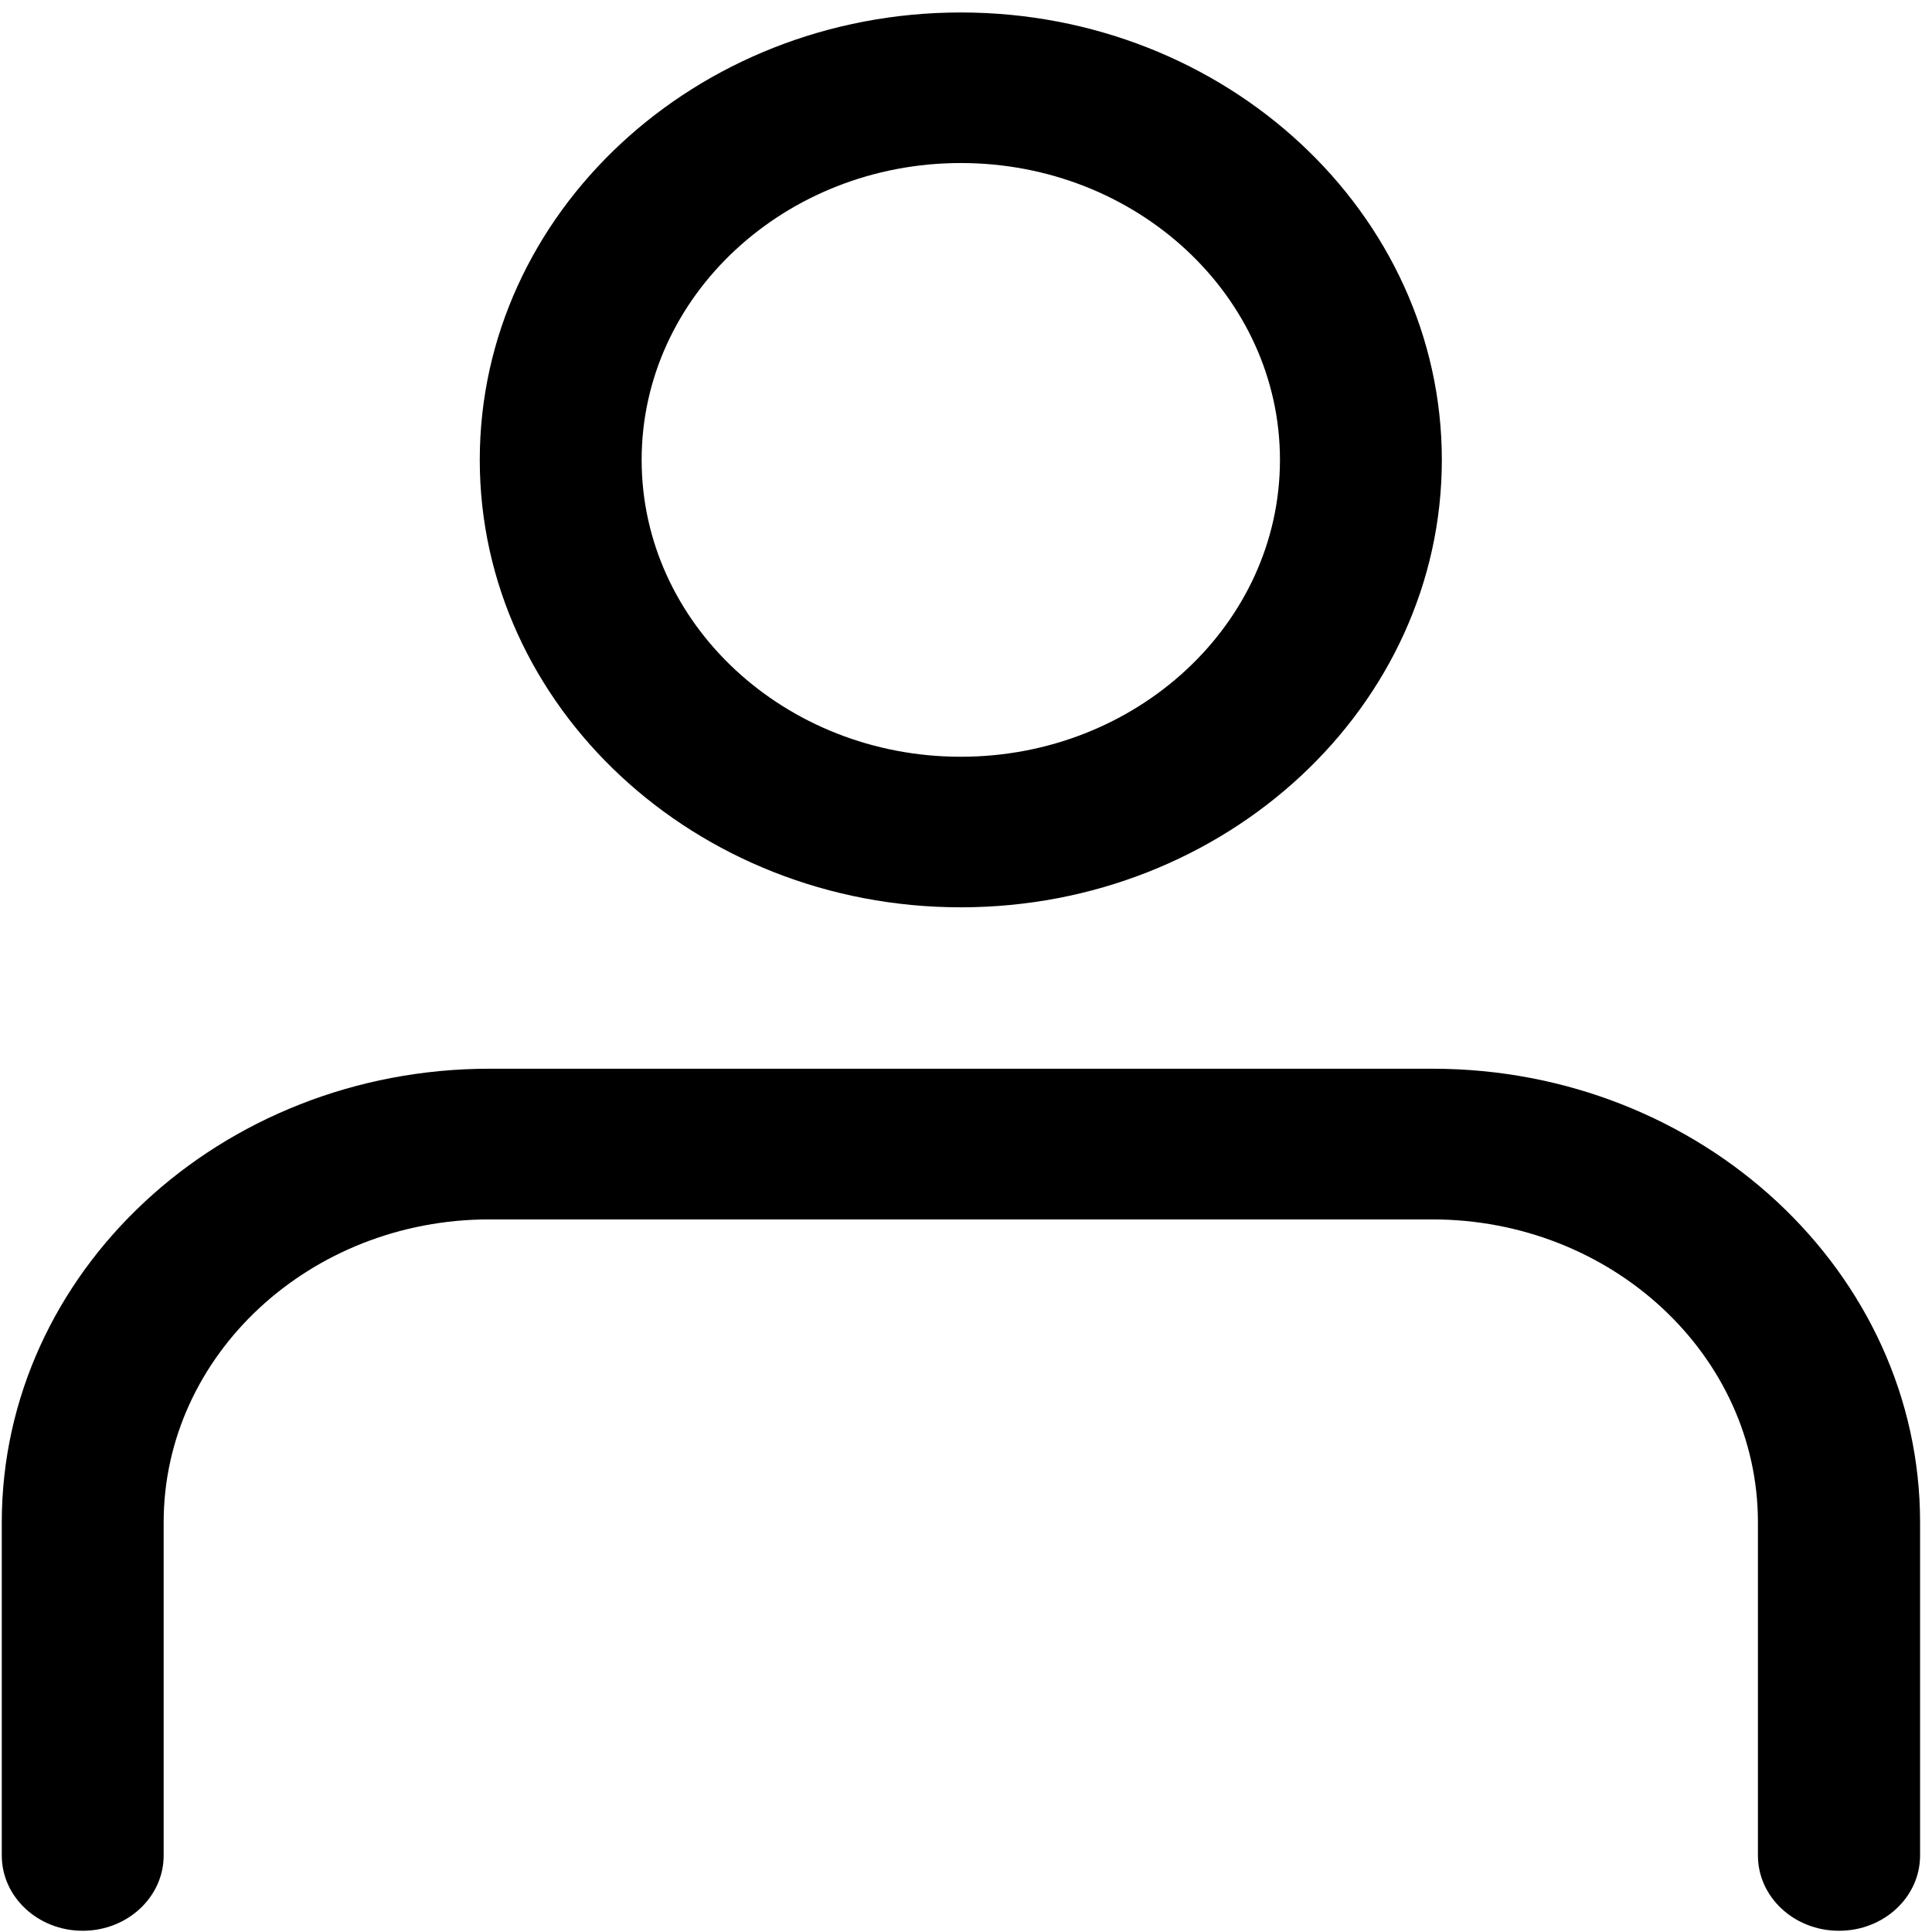
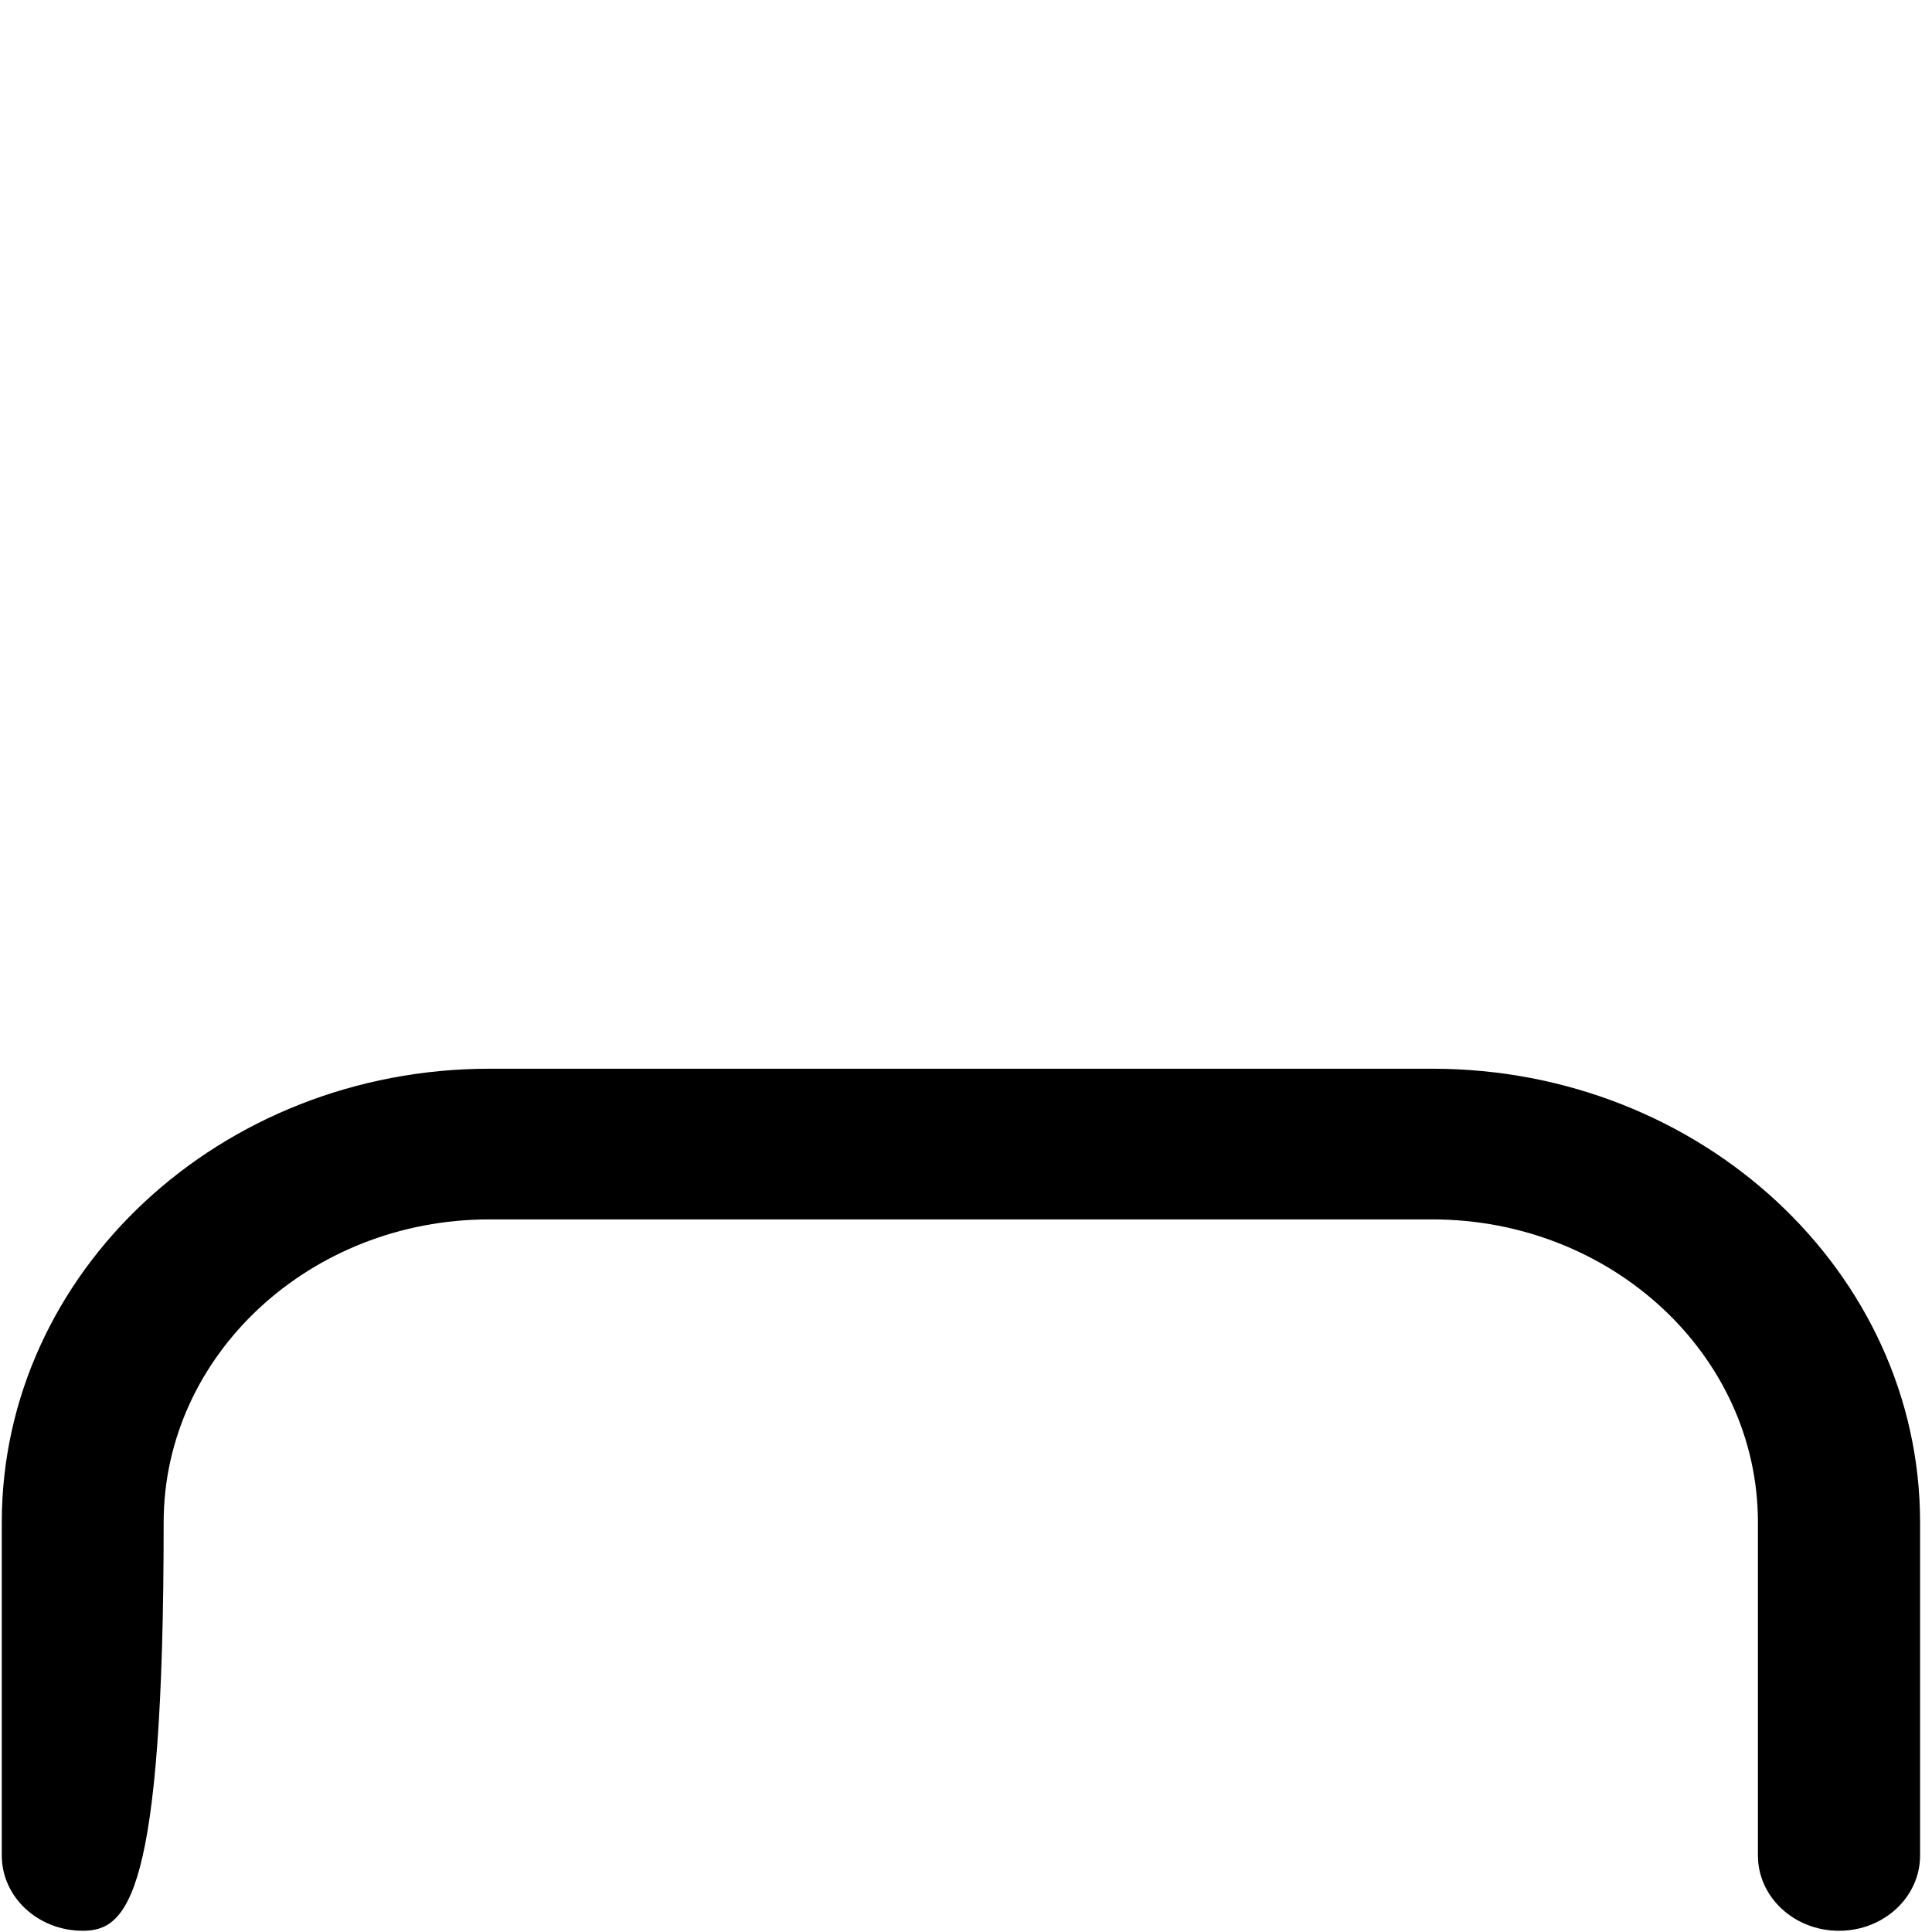
<svg xmlns="http://www.w3.org/2000/svg" width="141" height="141" viewBox="0 0 141 141" fill="none">
-   <path d="M70.12 66.217C50.759 66.217 35.014 51.572 35.014 33.563C35.014 15.555 50.769 0.91 70.12 0.91C89.472 0.91 105.227 15.564 105.227 33.563C105.227 51.563 89.472 66.217 70.12 66.217ZM70.12 11.898C57.284 11.898 46.828 21.614 46.828 33.563C46.828 45.513 57.273 55.229 70.12 55.229C82.967 55.229 93.413 45.513 93.413 33.563C93.413 21.614 82.967 11.898 70.12 11.898Z" fill="black" />
-   <path d="M134.203 140.91C130.94 140.91 128.296 138.45 128.296 135.416V111.102C128.296 98.908 117.627 88.994 104.527 88.994H35.712C22.602 88.994 11.944 98.917 11.944 111.102V135.416C11.944 138.45 9.299 140.91 6.037 140.91C2.774 140.91 0.13 138.45 0.13 135.416V111.102C0.13 92.849 16.098 77.997 35.723 77.997H104.537C124.162 77.997 140.13 92.849 140.13 111.102V135.416C140.13 138.45 137.485 140.91 134.223 140.91H134.203Z" fill="black" />
+   <path d="M134.203 140.91C130.94 140.91 128.296 138.45 128.296 135.416V111.102C128.296 98.908 117.627 88.994 104.527 88.994H35.712C22.602 88.994 11.944 98.917 11.944 111.102C11.944 138.45 9.299 140.91 6.037 140.91C2.774 140.91 0.13 138.45 0.13 135.416V111.102C0.13 92.849 16.098 77.997 35.723 77.997H104.537C124.162 77.997 140.13 92.849 140.13 111.102V135.416C140.13 138.45 137.485 140.91 134.223 140.91H134.203Z" fill="black" />
</svg>